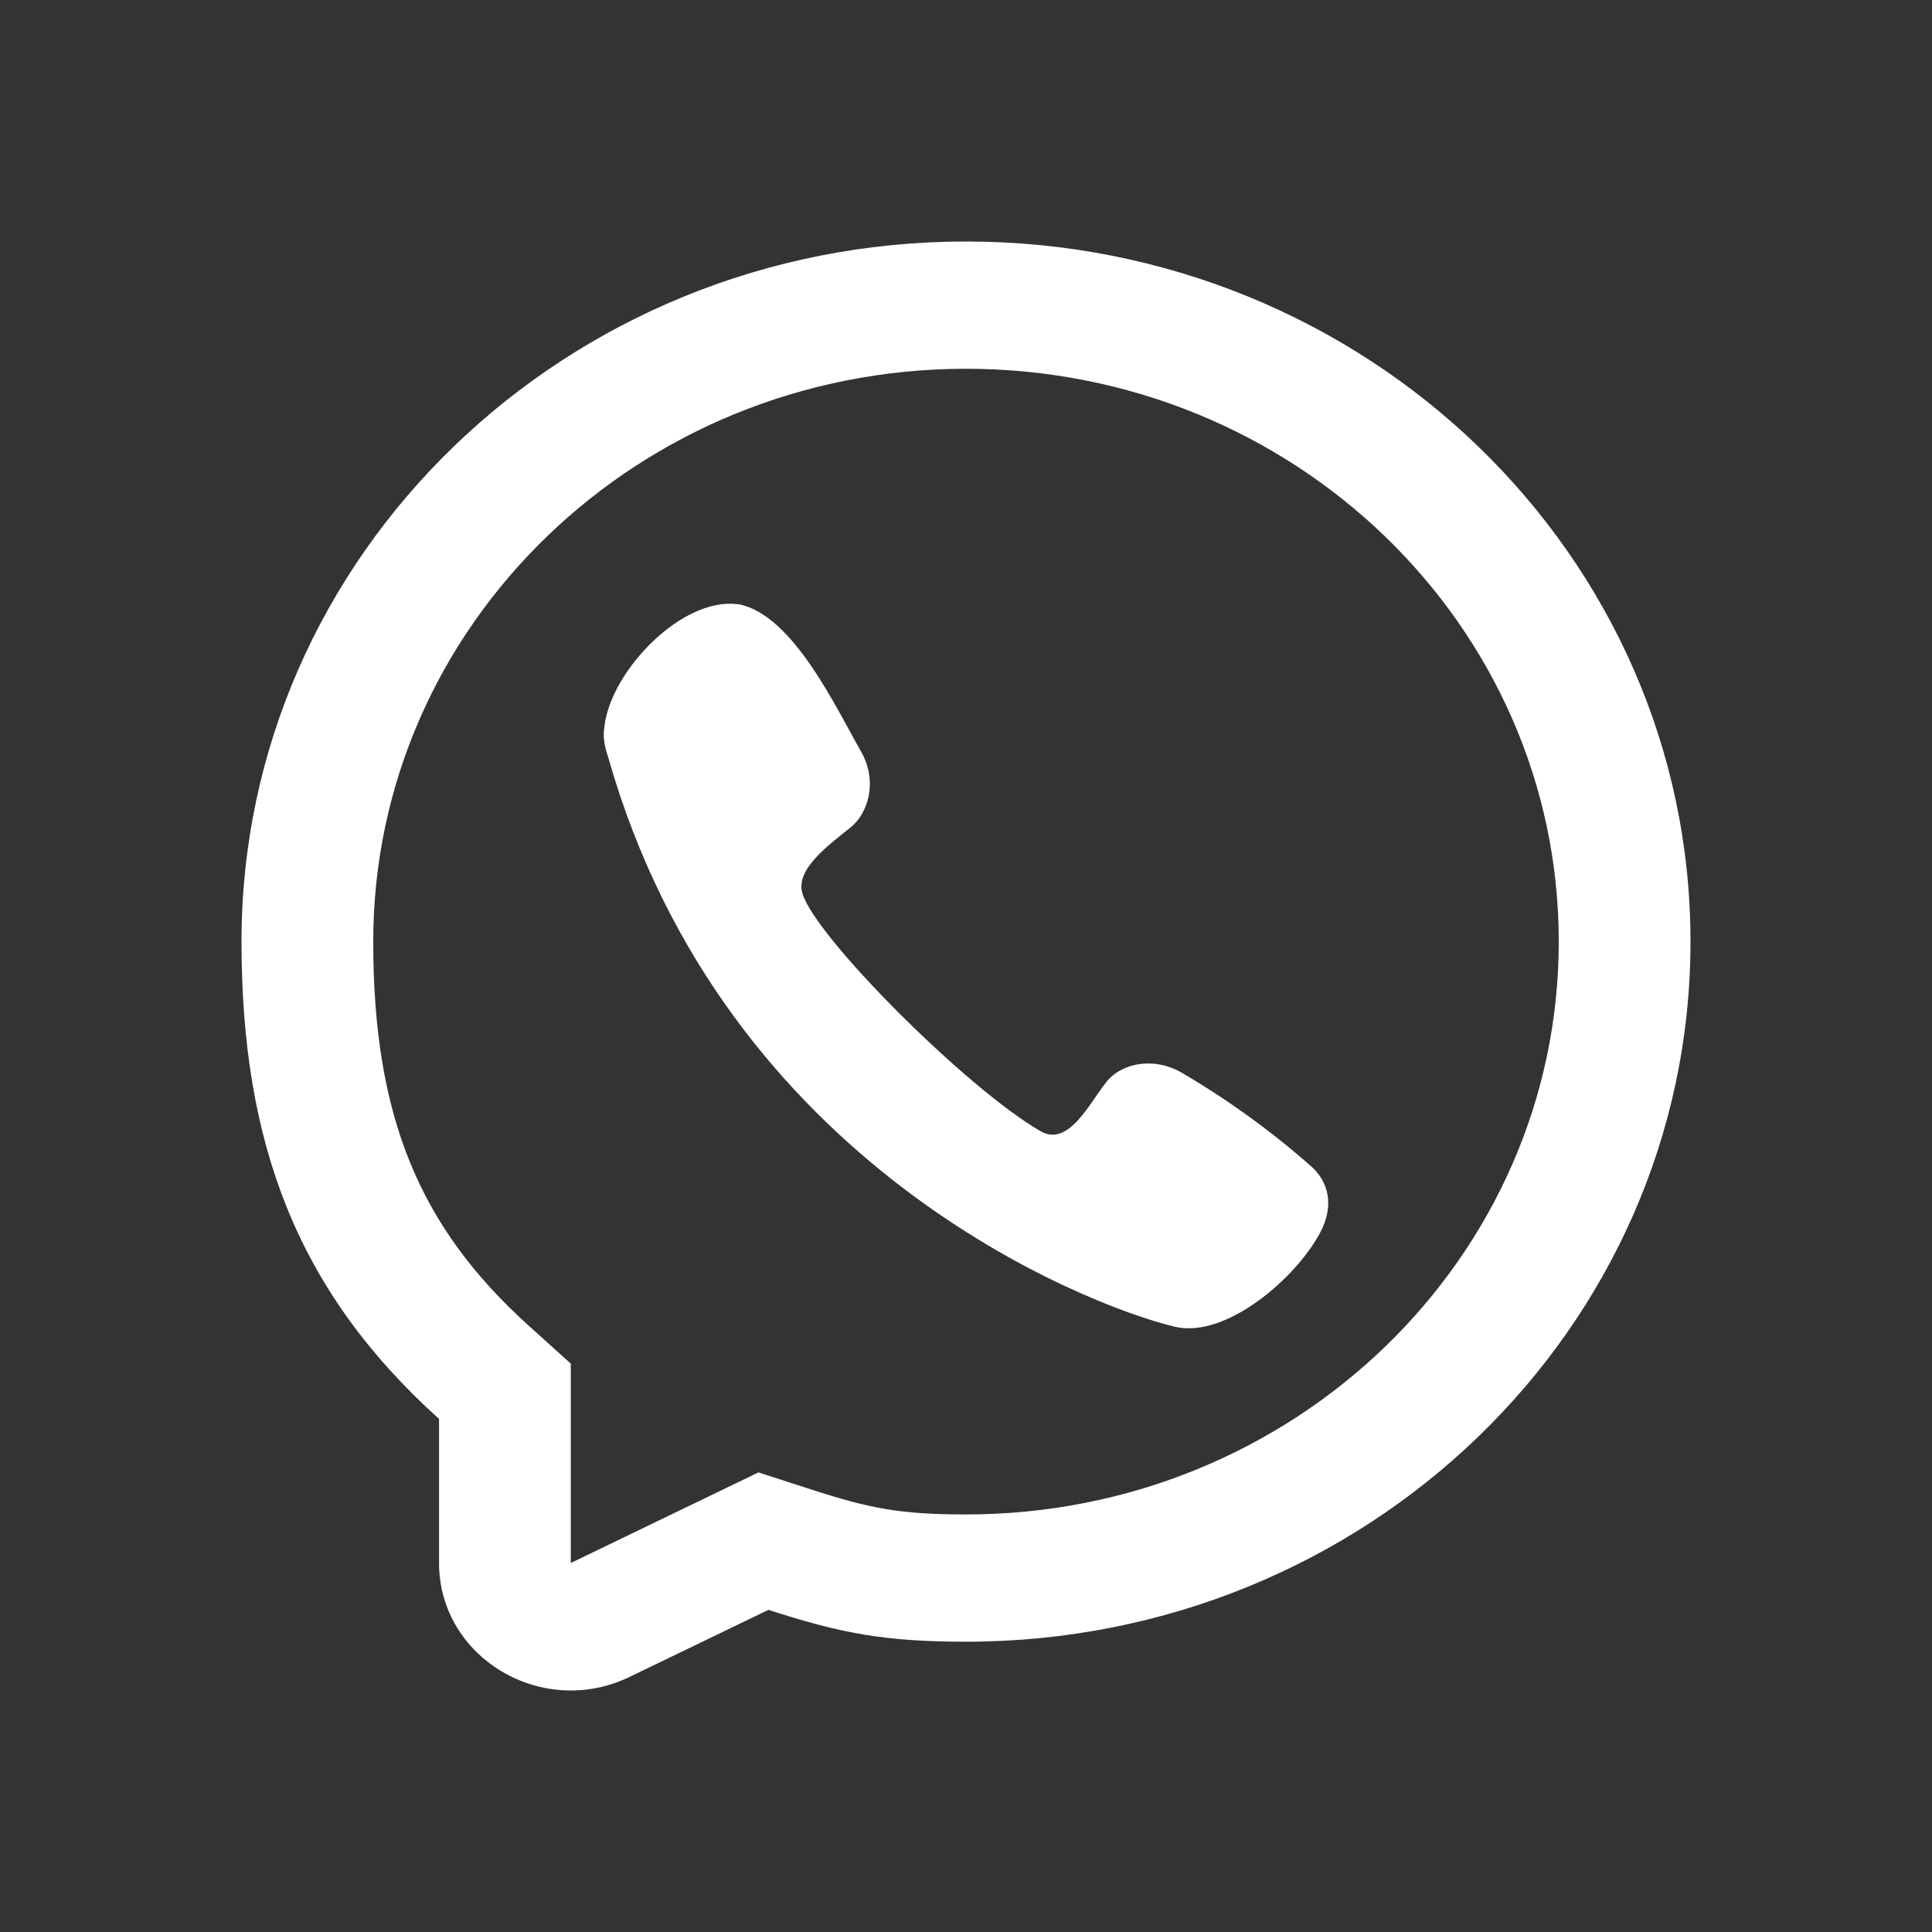
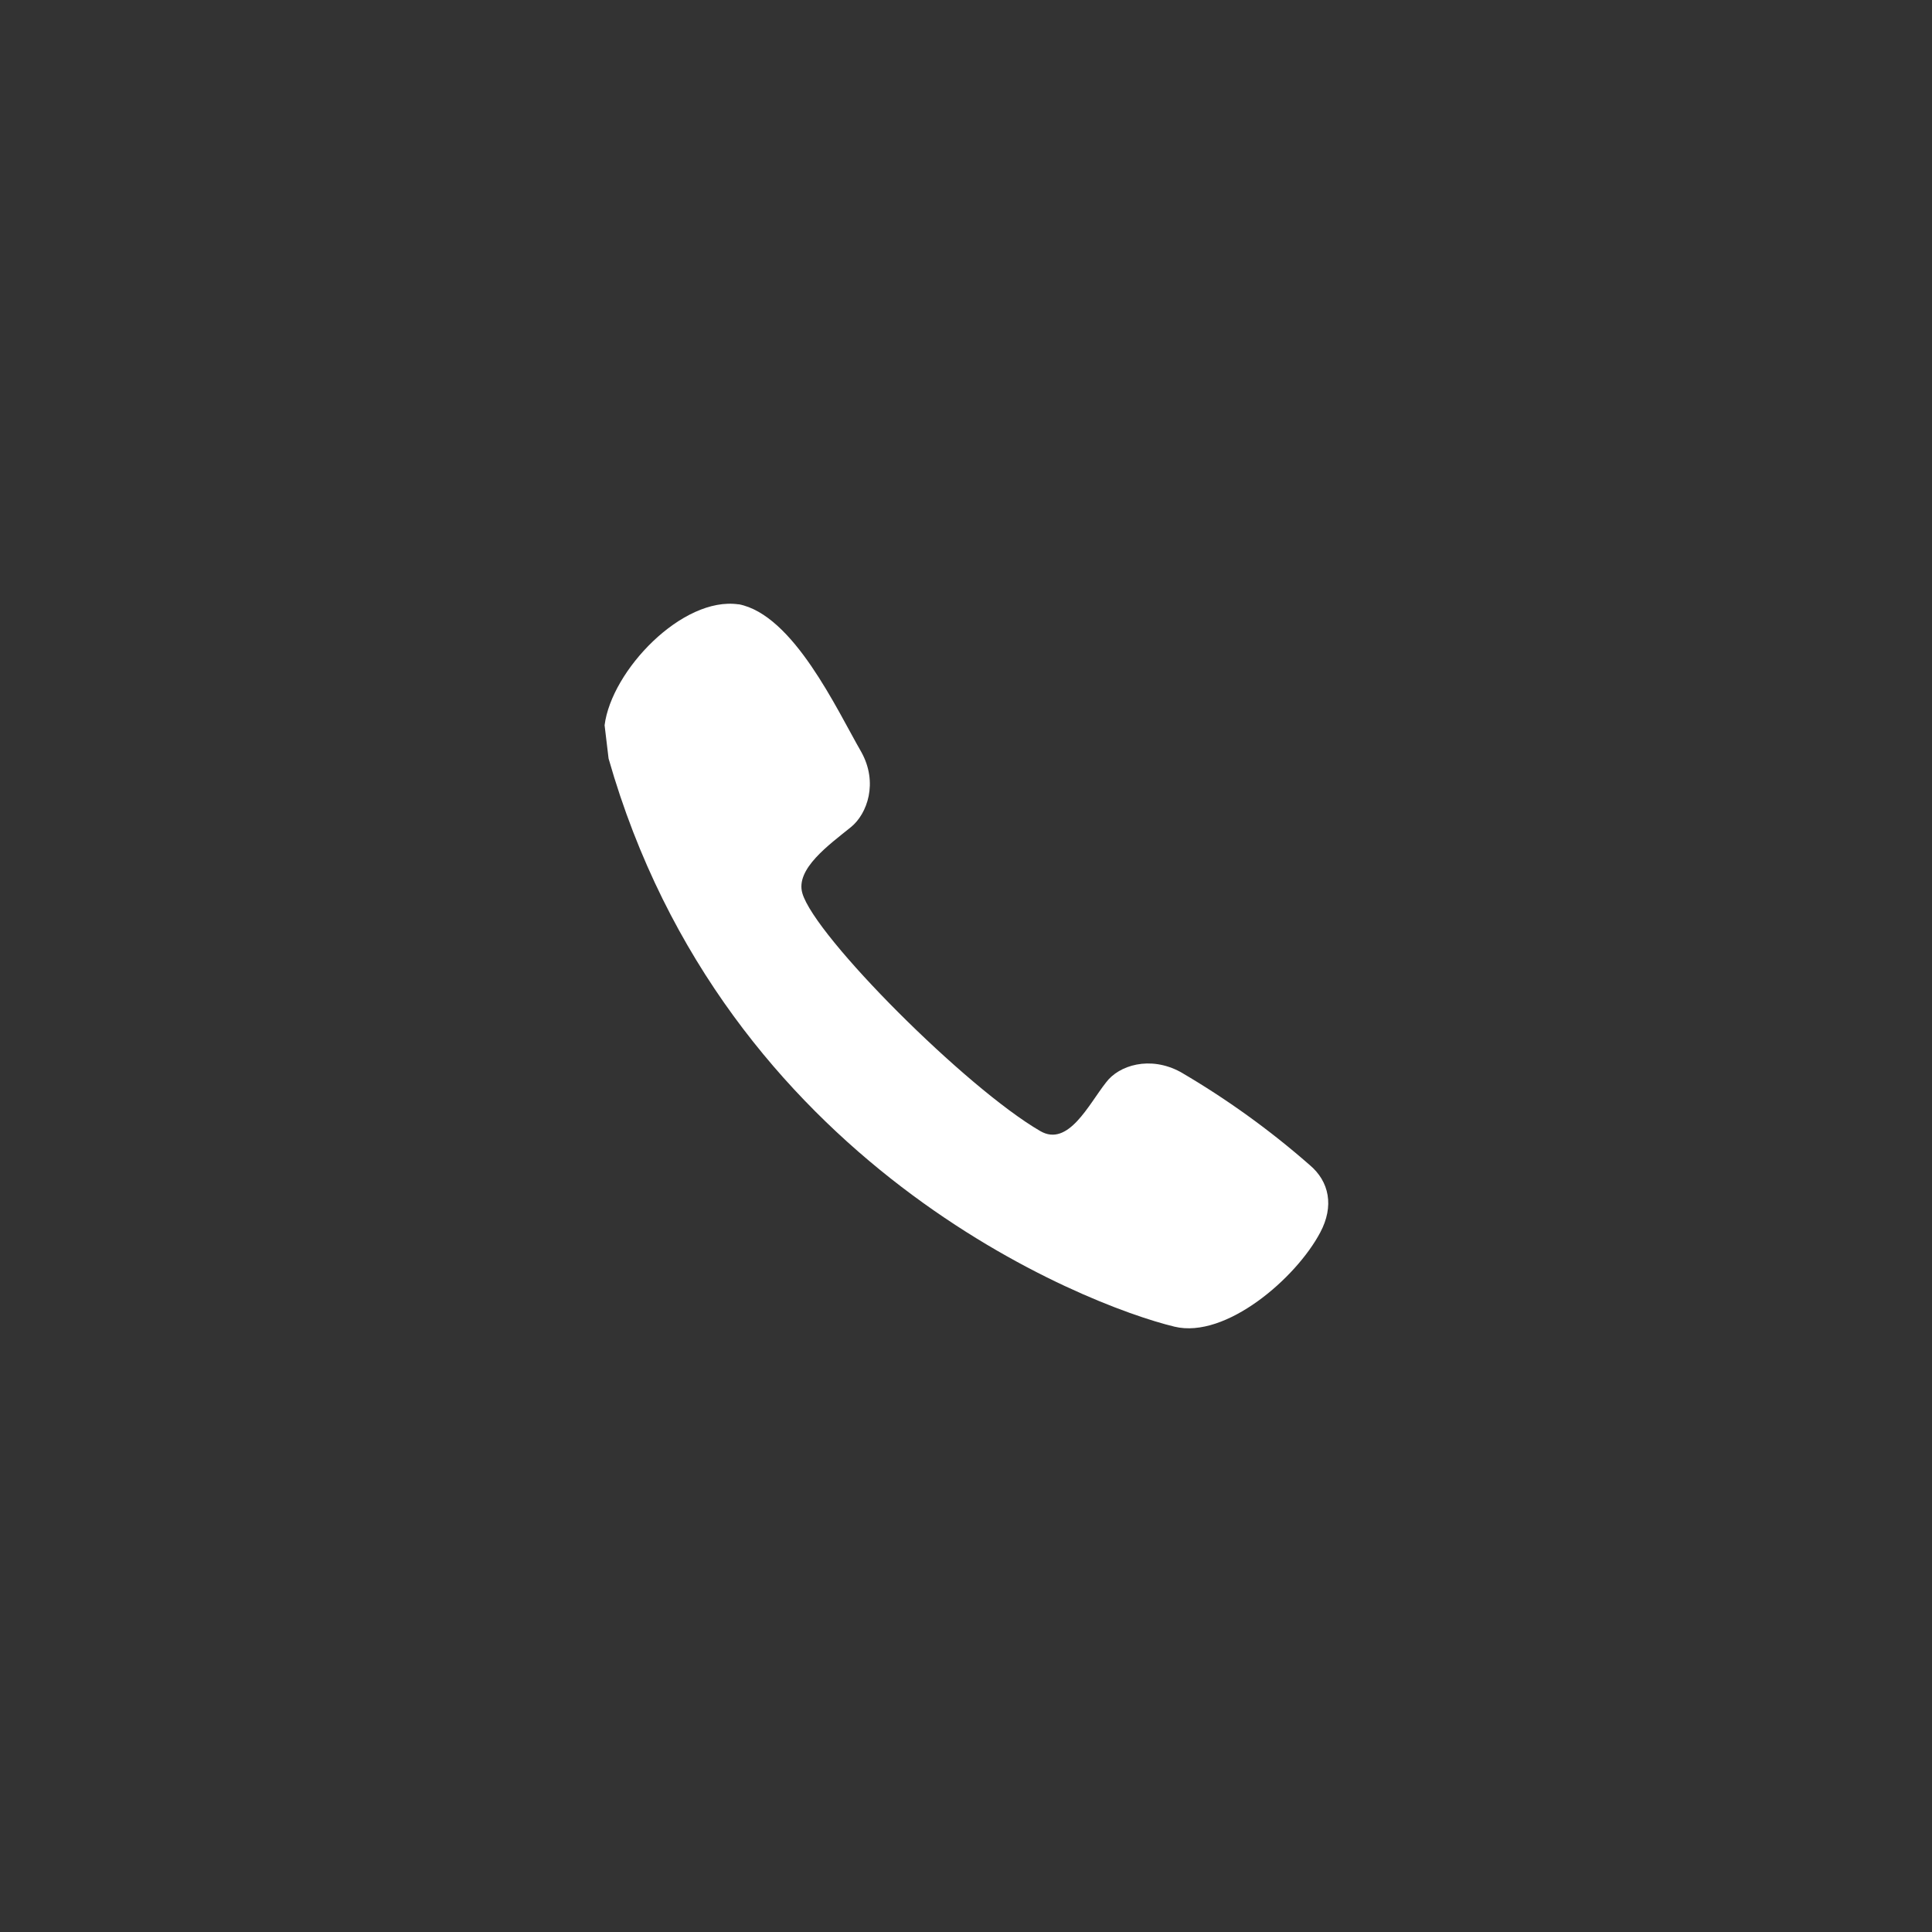
<svg xmlns="http://www.w3.org/2000/svg" width="16" height="16" viewBox="0 0 16 16" fill="none">
  <rect x="0" y="0" width="16" height="16" fill="#333333" stroke="none" />
-   <path d="M5.007 6.006C5.064 5.553 5.651 4.937 6.117 5.005L6.117 5.004C6.57 5.091 6.929 5.874 7.132 6.226C7.275 6.481 7.182 6.74 7.048 6.849C6.868 6.995 6.585 7.196 6.645 7.398C6.75 7.757 8 9.01 8.615 9.367C8.847 9.502 9.016 9.146 9.16 8.964C9.265 8.823 9.523 8.74 9.777 8.878C10.157 9.1 10.514 9.357 10.845 9.647C11.01 9.785 11.049 9.99 10.934 10.206C10.733 10.587 10.15 11.089 9.727 10.987C8.988 10.809 6 9.647 5.04 6.282C4.986 6.123 5 6.063 5.007 6.006Z" fill="white" />
-   <path fill-rule="evenodd" clip-rule="evenodd" d="M8 13.596C7.333 13.596 6.963 13.527 6.364 13.332L5.215 13.887C4.49 14.238 3.636 13.728 3.636 12.944V11.751C2.462 10.693 2 9.472 2 7.798C2 4.596 4.686 2 8 2C11.314 2 14 4.596 14 7.798C14 11 11.314 13.596 8 13.596ZM4.727 11.293L4.38 10.98C3.468 10.158 3.091 9.239 3.091 7.798C3.091 5.178 5.289 3.054 8 3.054C10.711 3.054 12.909 5.178 12.909 7.798C12.909 10.418 10.711 12.542 8 12.542C7.462 12.542 7.21 12.495 6.711 12.333L6.281 12.194L4.727 12.944V11.293Z" fill="white" />
+   <path d="M5.007 6.006C5.064 5.553 5.651 4.937 6.117 5.005L6.117 5.004C6.57 5.091 6.929 5.874 7.132 6.226C7.275 6.481 7.182 6.74 7.048 6.849C6.868 6.995 6.585 7.196 6.645 7.398C6.75 7.757 8 9.01 8.615 9.367C8.847 9.502 9.016 9.146 9.16 8.964C9.265 8.823 9.523 8.74 9.777 8.878C10.157 9.1 10.514 9.357 10.845 9.647C11.01 9.785 11.049 9.99 10.934 10.206C10.733 10.587 10.15 11.089 9.727 10.987C8.988 10.809 6 9.647 5.04 6.282Z" fill="white" />
</svg>